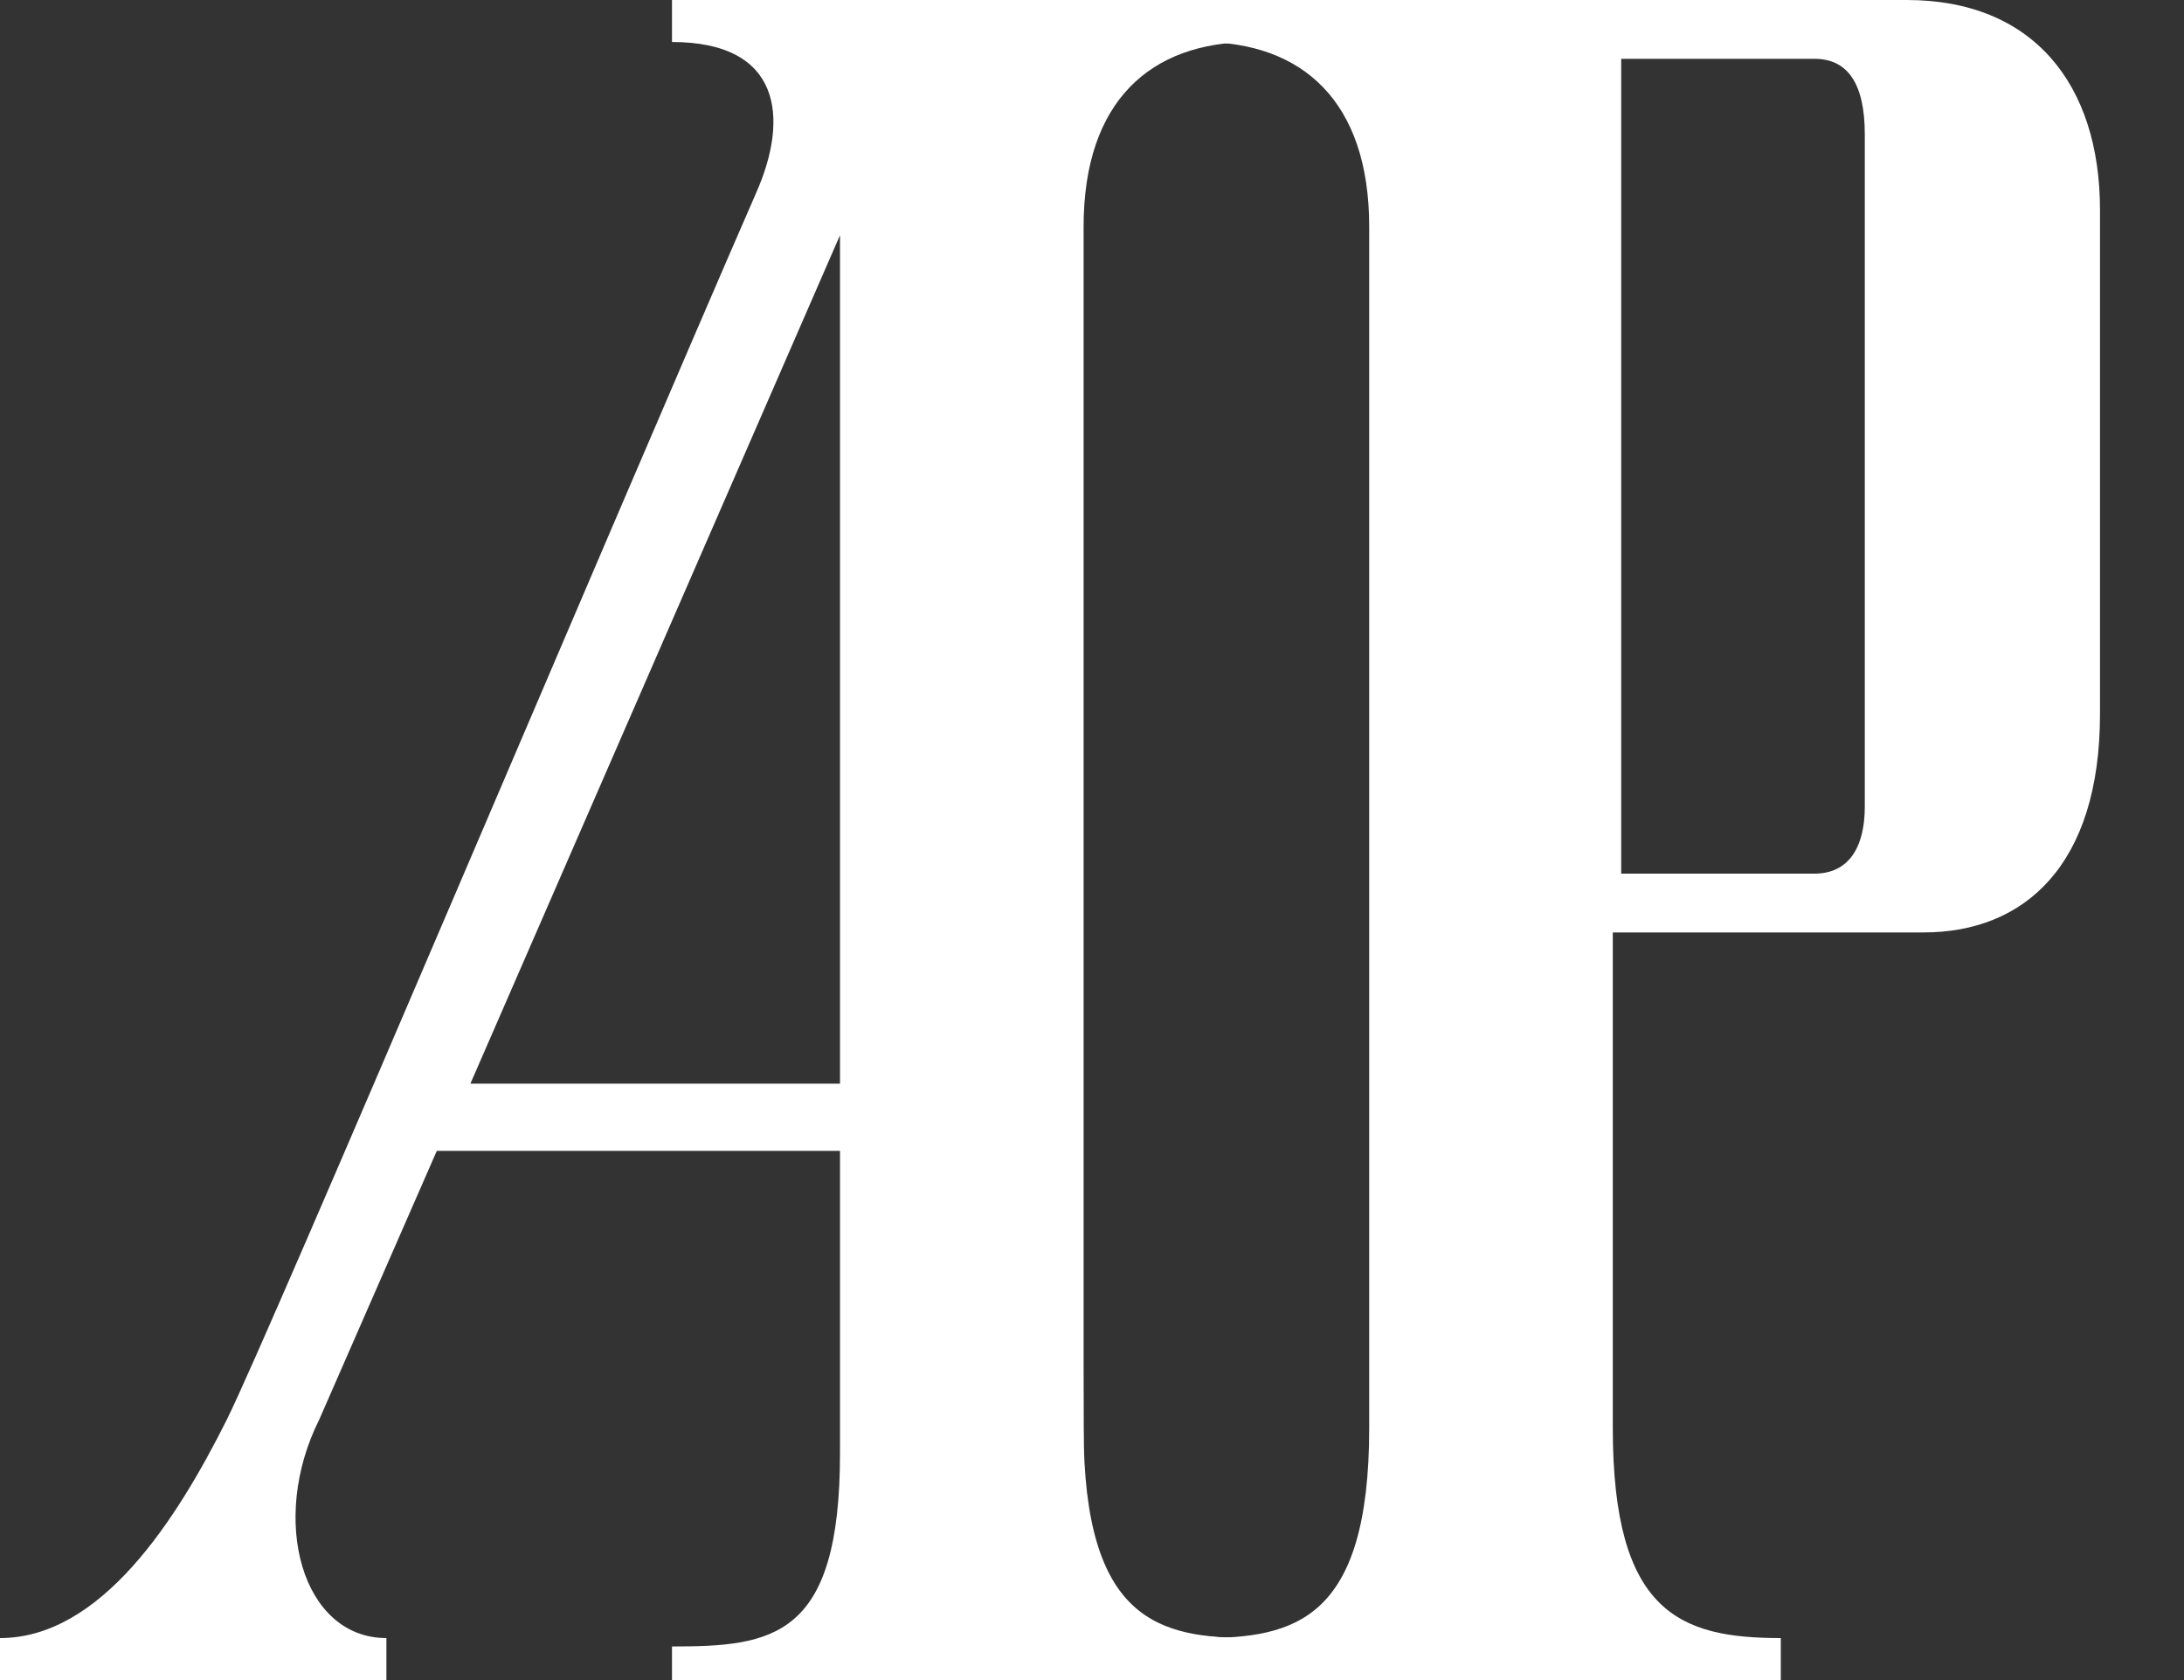
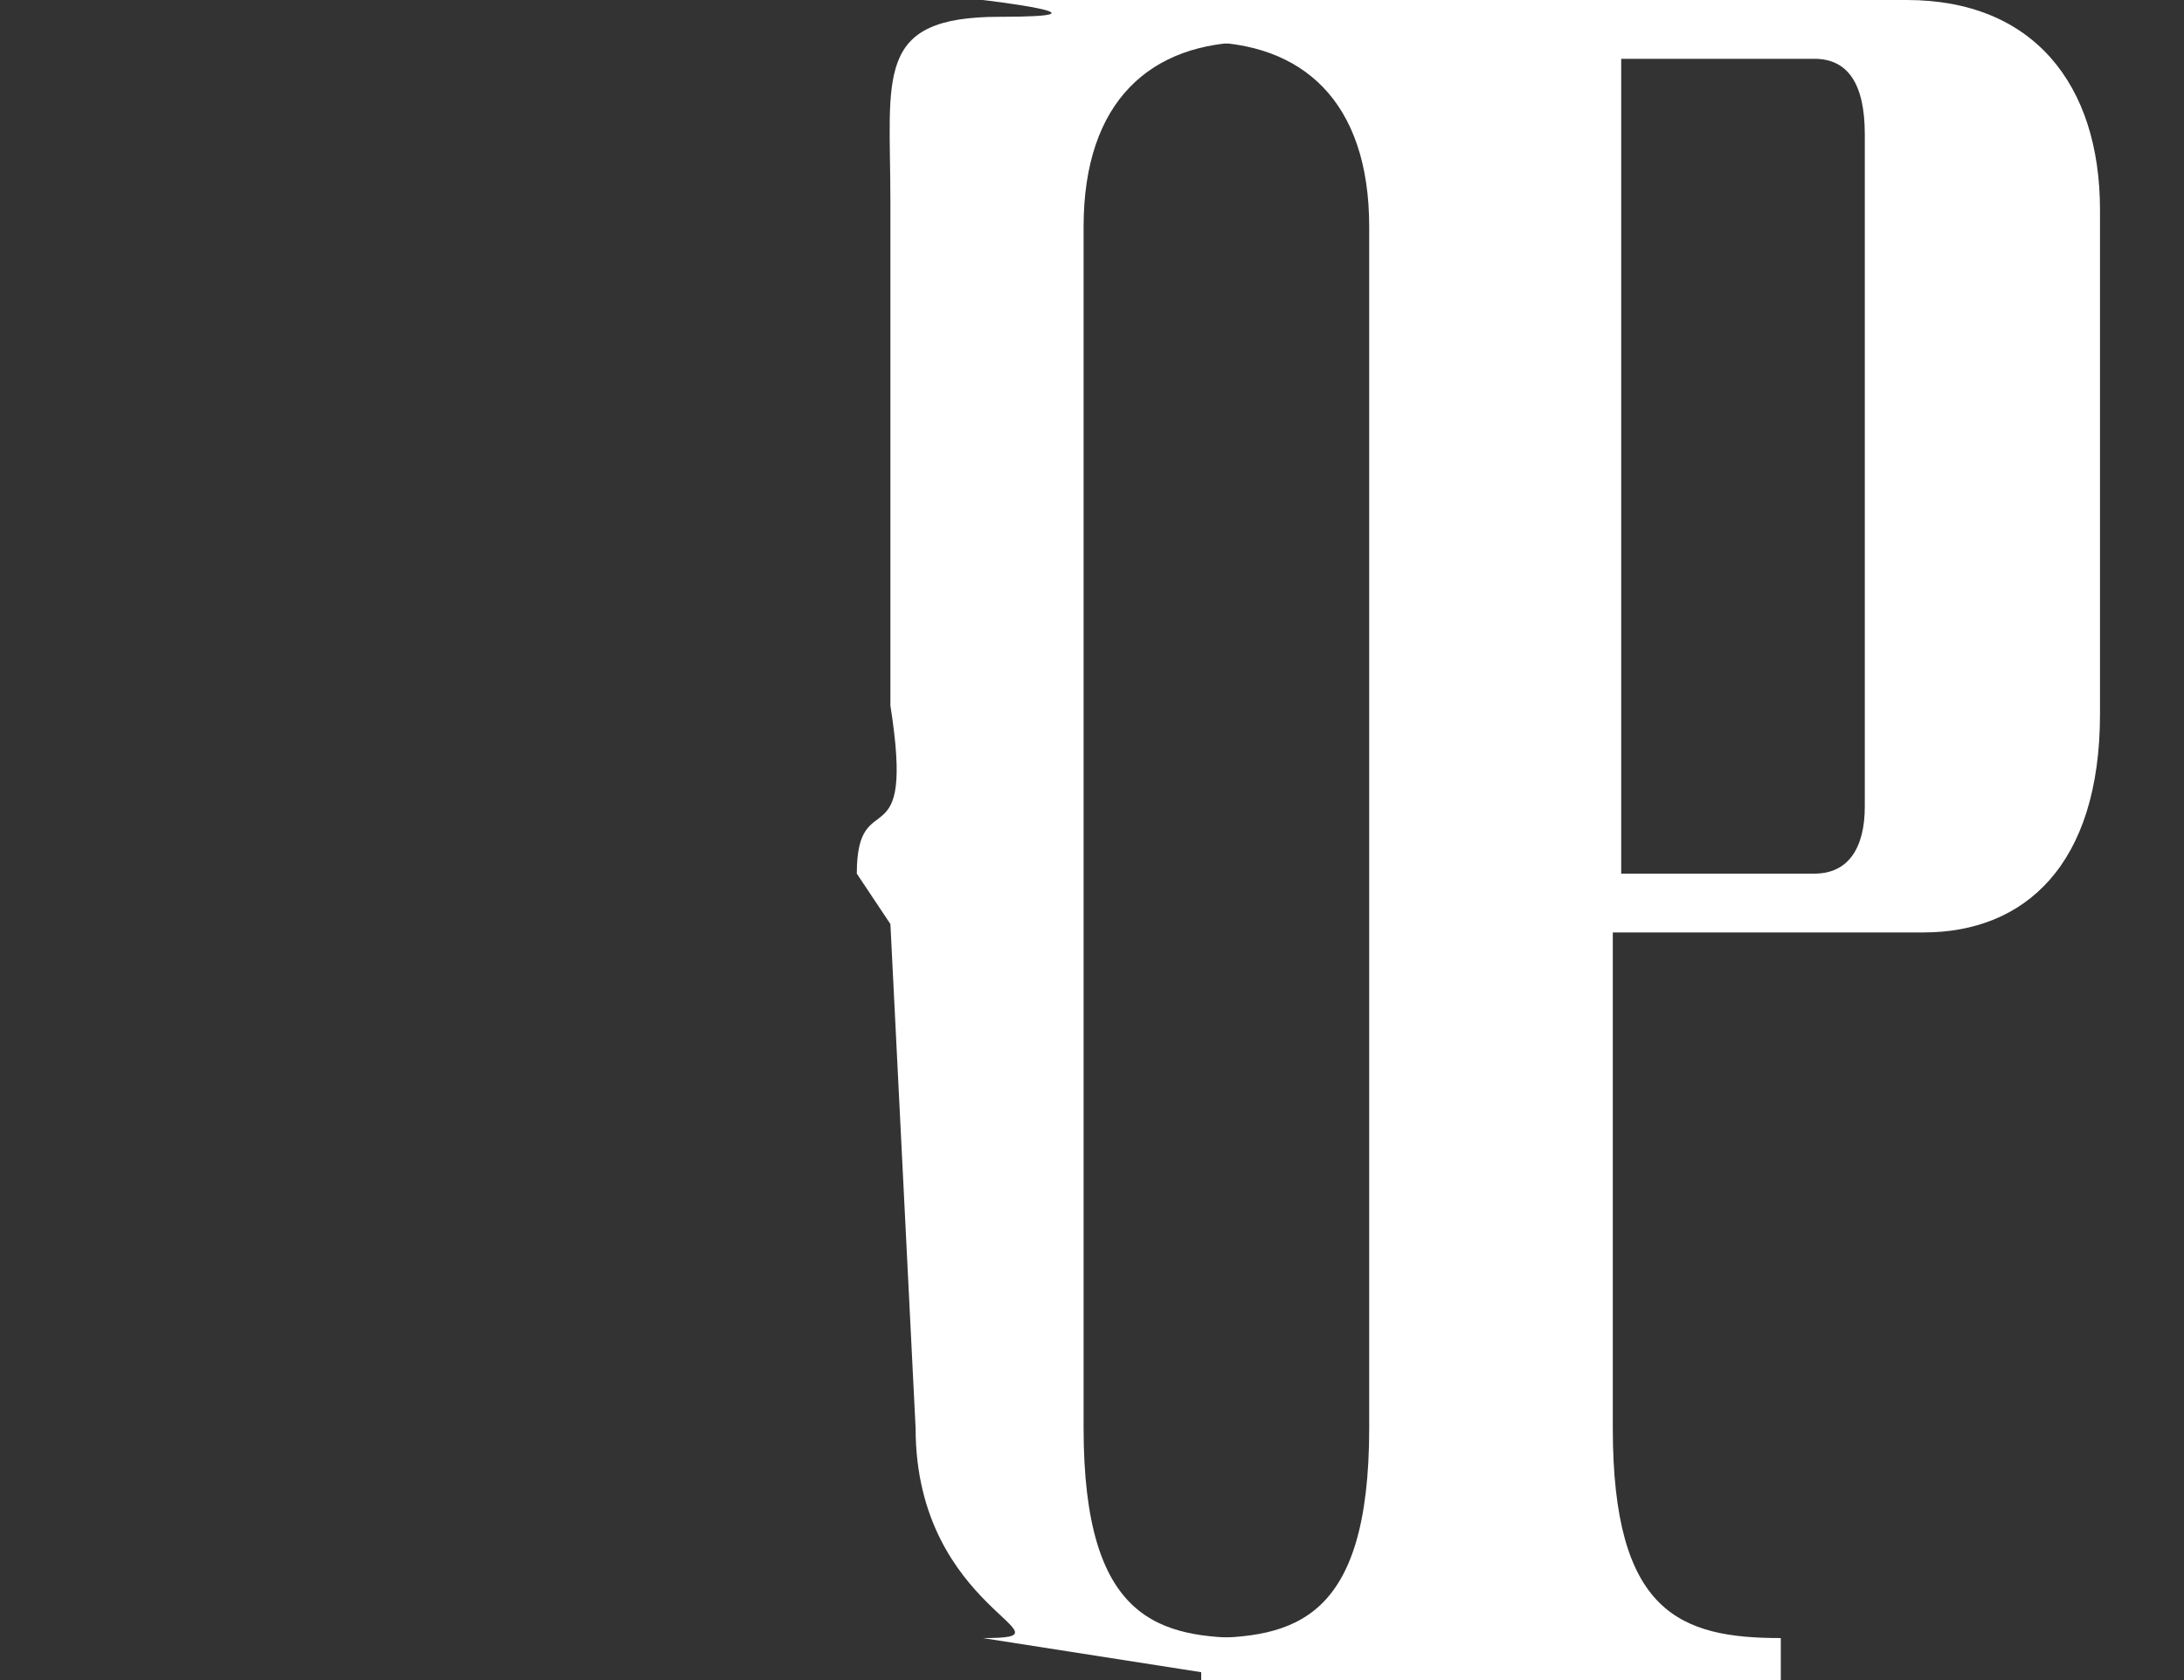
<svg xmlns="http://www.w3.org/2000/svg" version="1.1" id="Layer_1" x="0px" y="0px" viewBox="0 0 26 20" style="enable-background:new 0 0 26 20;" xml:space="preserve">
  <rect x="0" y="0" width="26" height="20" fill="#333333" stroke="none" />
  <style type="text/css">
	.st0{fill:#FFFFFF;}
</style>
-   <path class="st0" d="M12.8,0H8v0.5c1.3,0,1.4,0.9,1,1.8C7.3,6.2,3.2,15.9,2.7,16.9c-0.6,1.2-1.5,2.6-2.7,2.6V20h4.6v-0.5  c-1,0-1.4-1.4-0.8-2.6l1.4-3.2H10v3.6c0,2.2-0.8,2.3-2,2.3V20h6.9v-0.5c-1,0-2-0.1-2-2.3C12.9,16.1,12.8,0,12.8,0z M10,12.9H5.6  L10,2.8L10,12.9L10,12.9z" />
  <path class="st0" d="M22.7,0h-8.4v0.5c1.2,0,2,0.7,2,2.2V17c0,2.3-0.9,2.5-2,2.5V20h6.9v-0.5c-1.2,0-2-0.3-2-2.5v-5.9h3.7  c1.2,0,2.1-0.8,2.1-2.6V2.5C25,1,24.2,0,22.7,0z M22.2,9.6c0,0.5-0.2,0.8-0.6,0.8h-2.3l0-4.4V5l0-4.3h2.3c0.4,0,0.6,0.3,0.6,0.9  C22.2,1.7,22.2,9.6,22.2,9.6z" />
  <path class="st0" d="M11.9,0.2c1.5,0-0.2-0.2-0.2-0.2h3.2v0.5c-1.2,0-2,0.7-2,2.2V17c0,2.3,0.9,2.5,2,2.5V20l-3.2-0.5  c1.2,0-0.8-0.3-0.8-2.5l-0.3-6l-0.4-0.6c0-1.1,0.7-0.1,0.4-2v-6C10.6,0.9,10.4,0.2,11.9,0.2z" />
</svg>